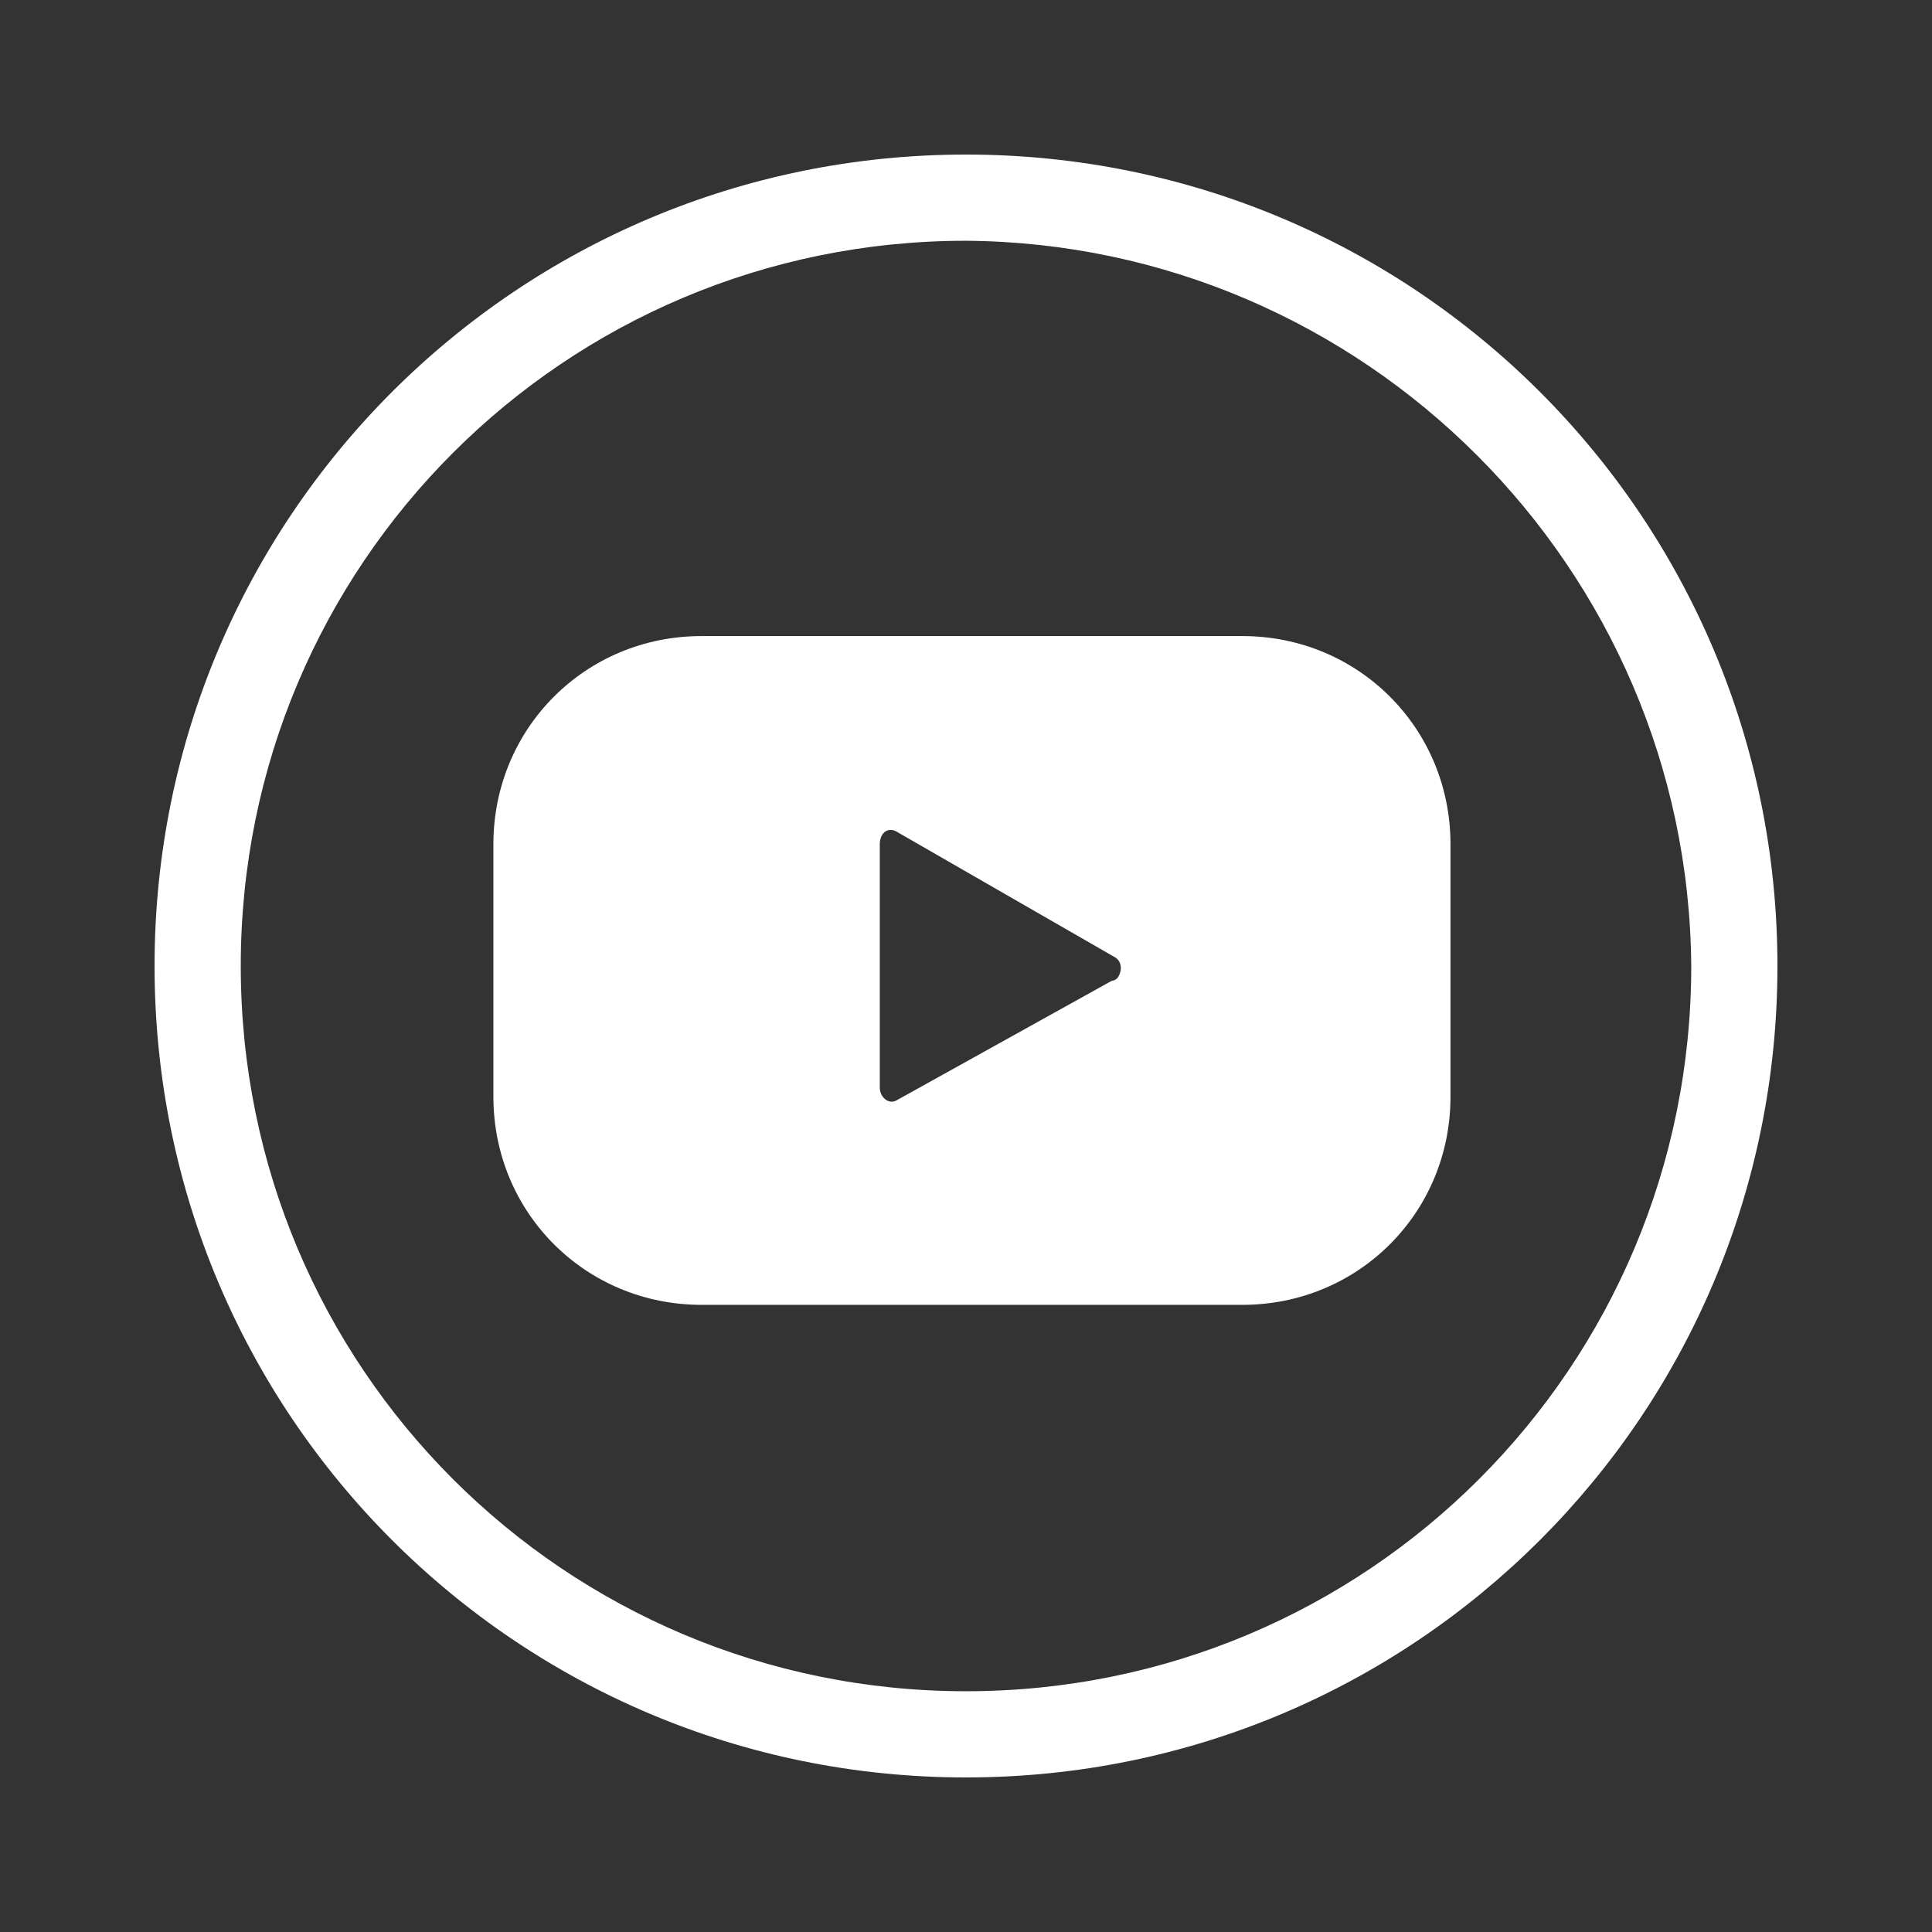
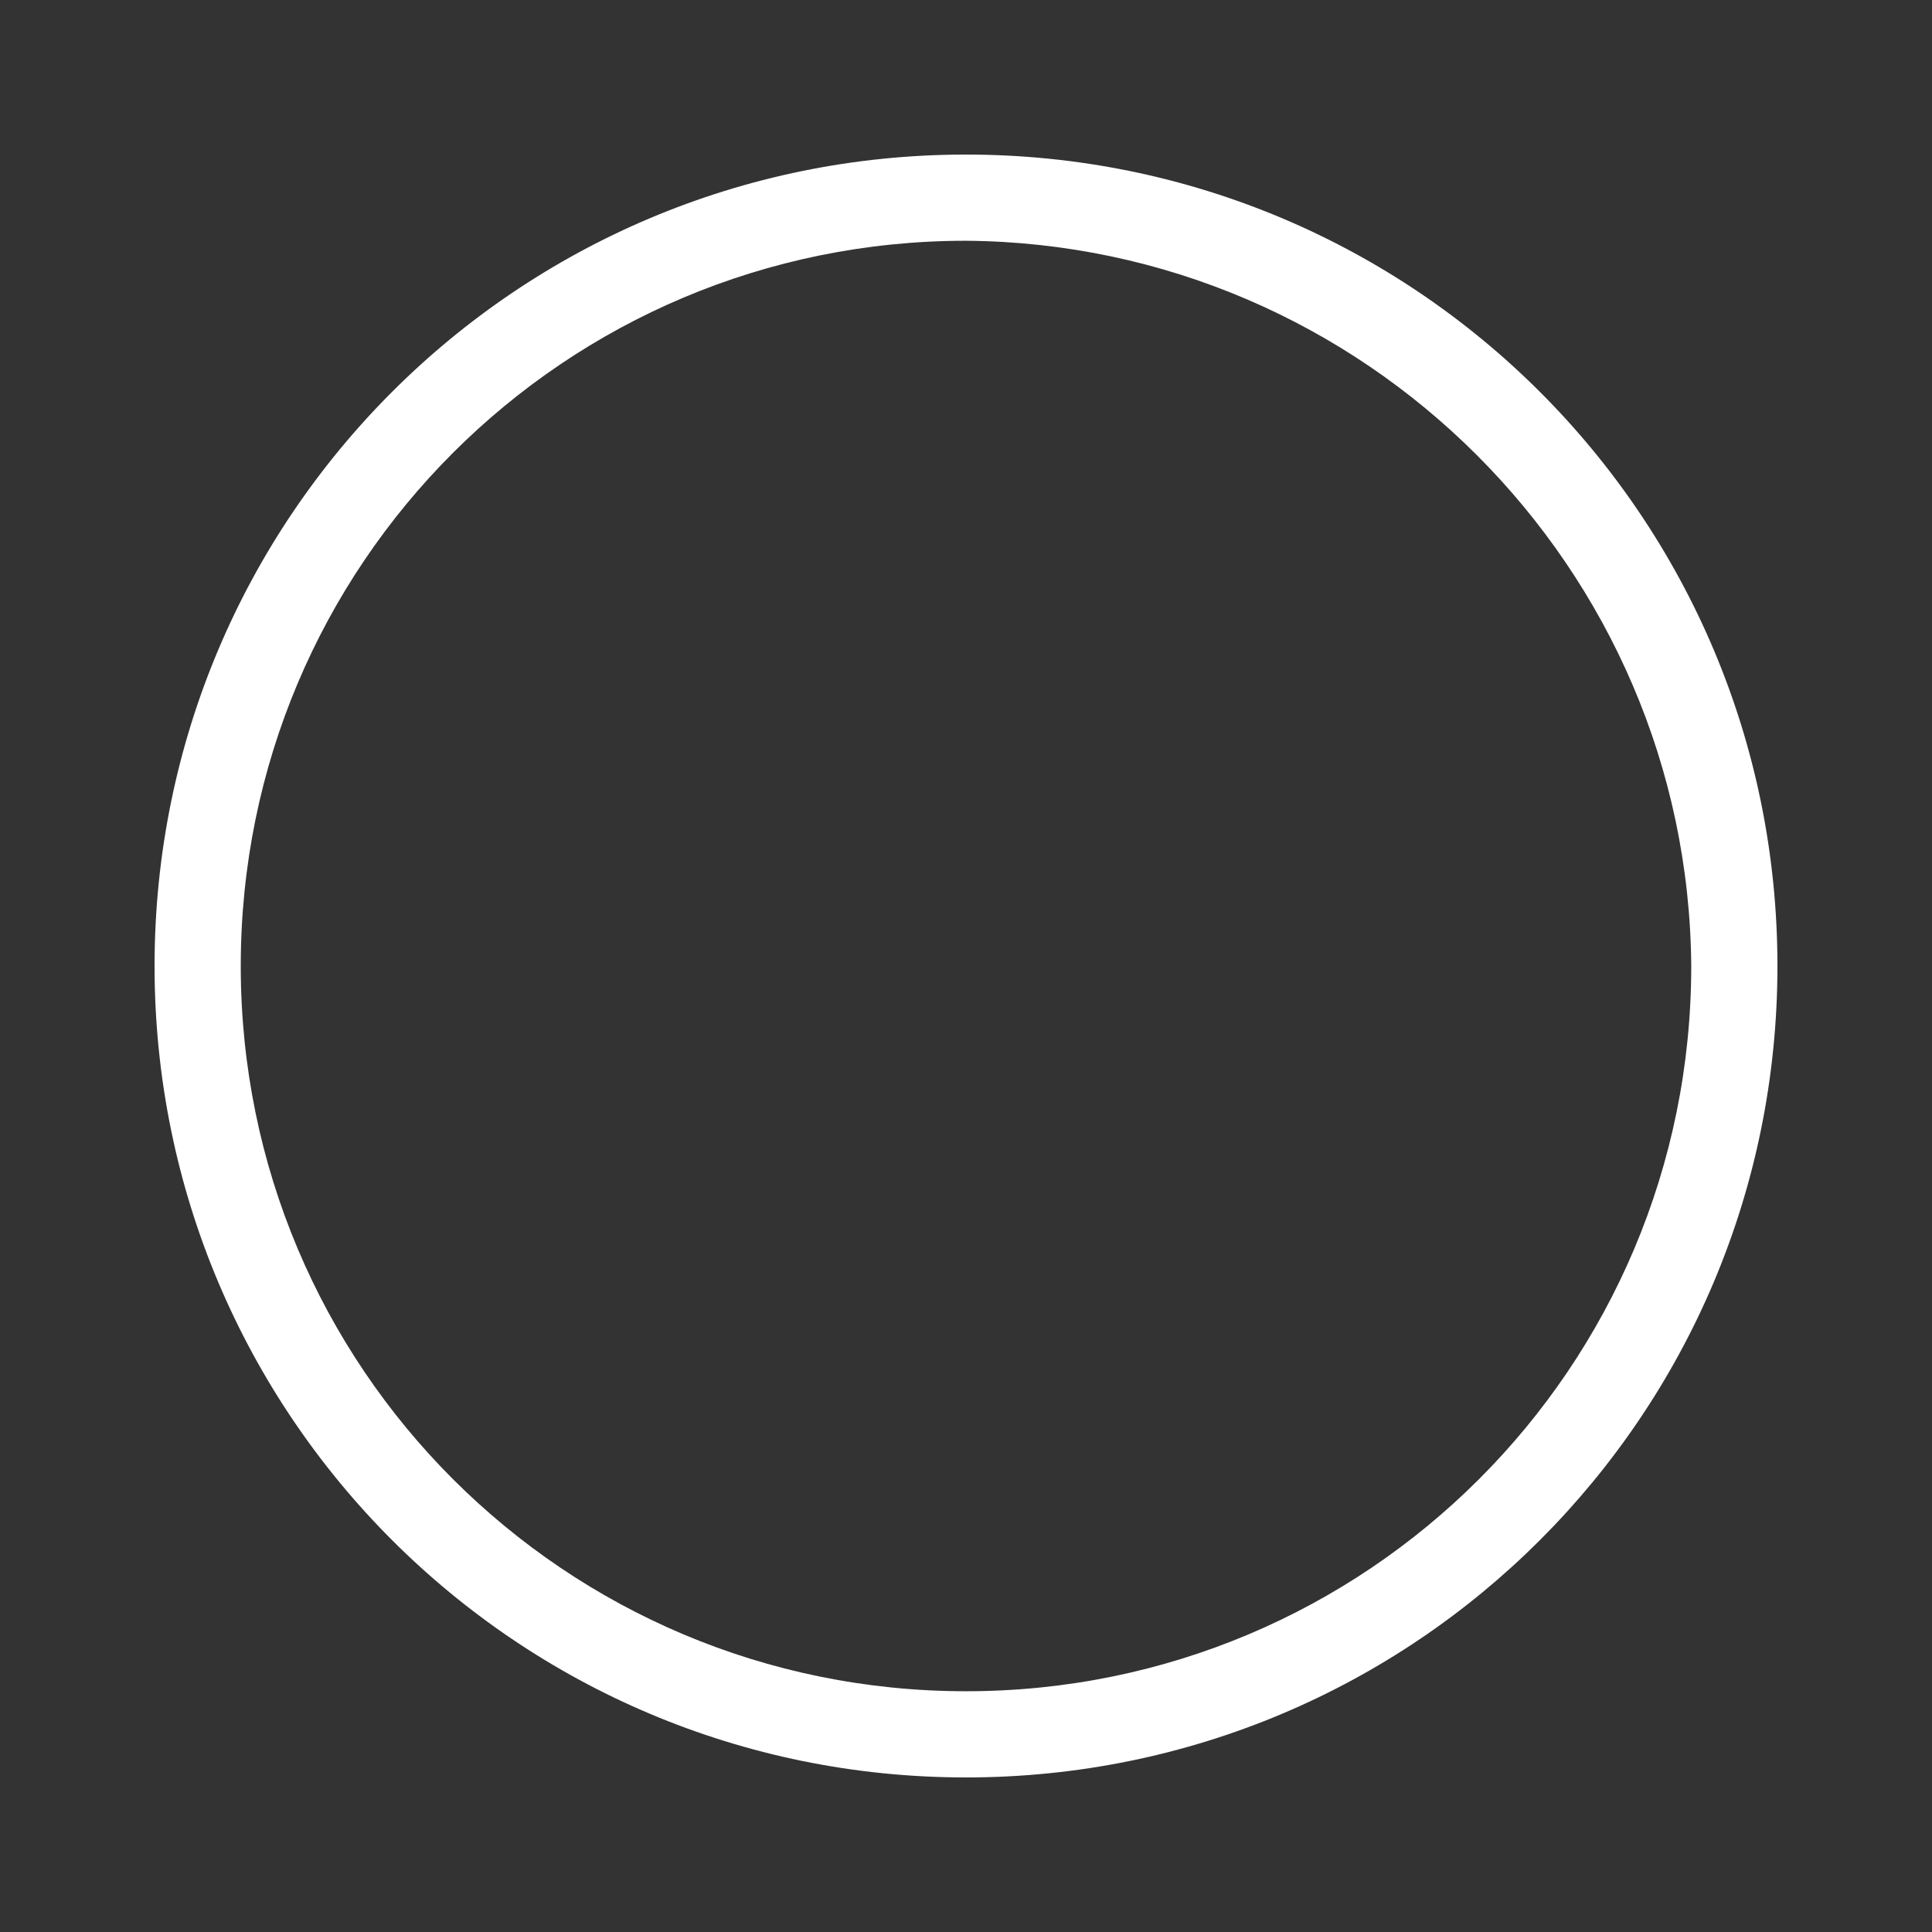
<svg xmlns="http://www.w3.org/2000/svg" version="1.1" id="Layer_1" x="0px" y="0px" viewBox="0 0 65 65" style="enable-background:new 0 0 65 65;" xml:space="preserve">
  <rect x="0" y="0" width="65" height="65" fill="#333333" stroke="none" />
  <style type="text/css">
	.st0{fill:#FFFFFF;}
</style>
  <g>
    <path class="st0" d="M32.5,59.8c-15.1,0-27.3-12.2-27.3-27.3S17.4,5.2,32.5,5.2s27.3,12.2,27.3,27.3S47.6,59.8,32.5,59.8z    M32.5,8.1C19,8.1,8.1,19,8.1,32.5S19,56.9,32.5,56.9S56.9,46,56.9,32.5C56.8,19.1,45.9,8.2,32.5,8.1z" />
  </g>
-   <path class="st0" d="M48.8,28.4c0-3.9-3.1-7-7-7H23.6c-3.9,0-7,3.1-7,7v8.5c0,3.9,3.1,7,7,7h18.2c3.9,0,7-3.1,7-7L48.8,28.4z   M37.4,33l-7.2,4c-0.3,0.2-0.6-0.1-0.6-0.4v-8.2c0-0.4,0.3-0.6,0.6-0.4l7.3,4.2c0.2,0.1,0.3,0.4,0.1,0.7C37.5,33,37.4,33,37.4,33z" />
</svg>